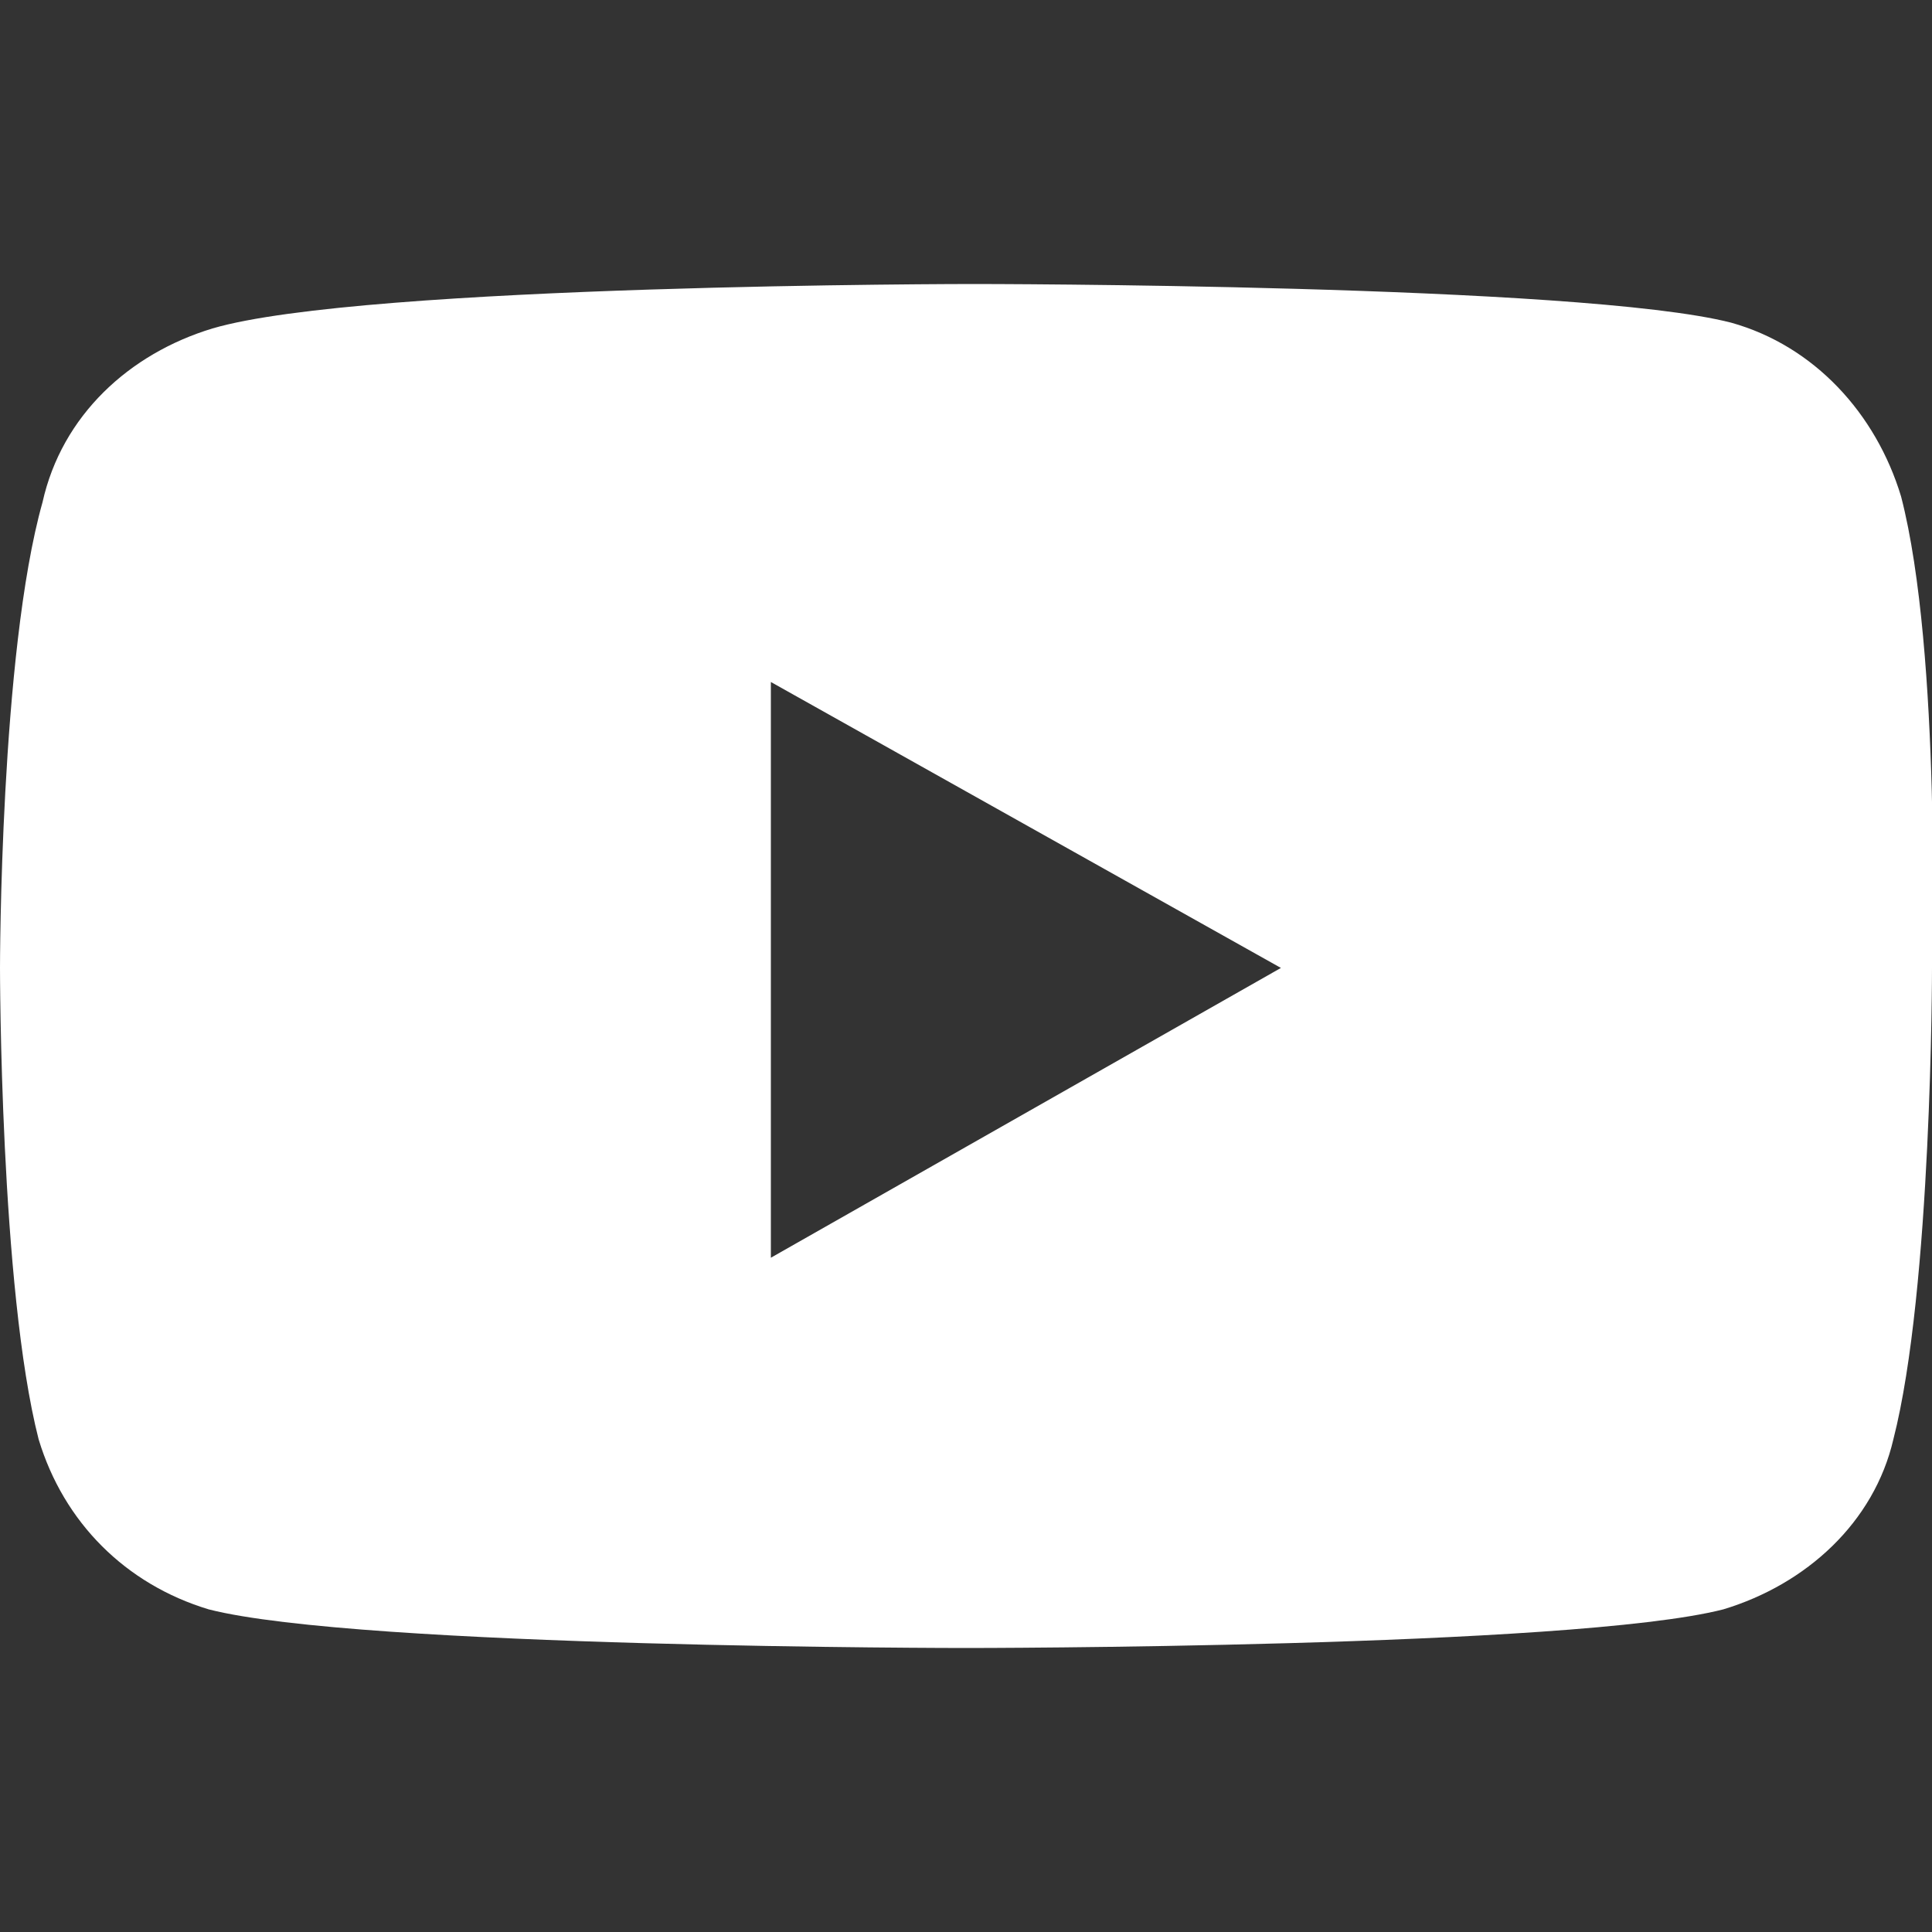
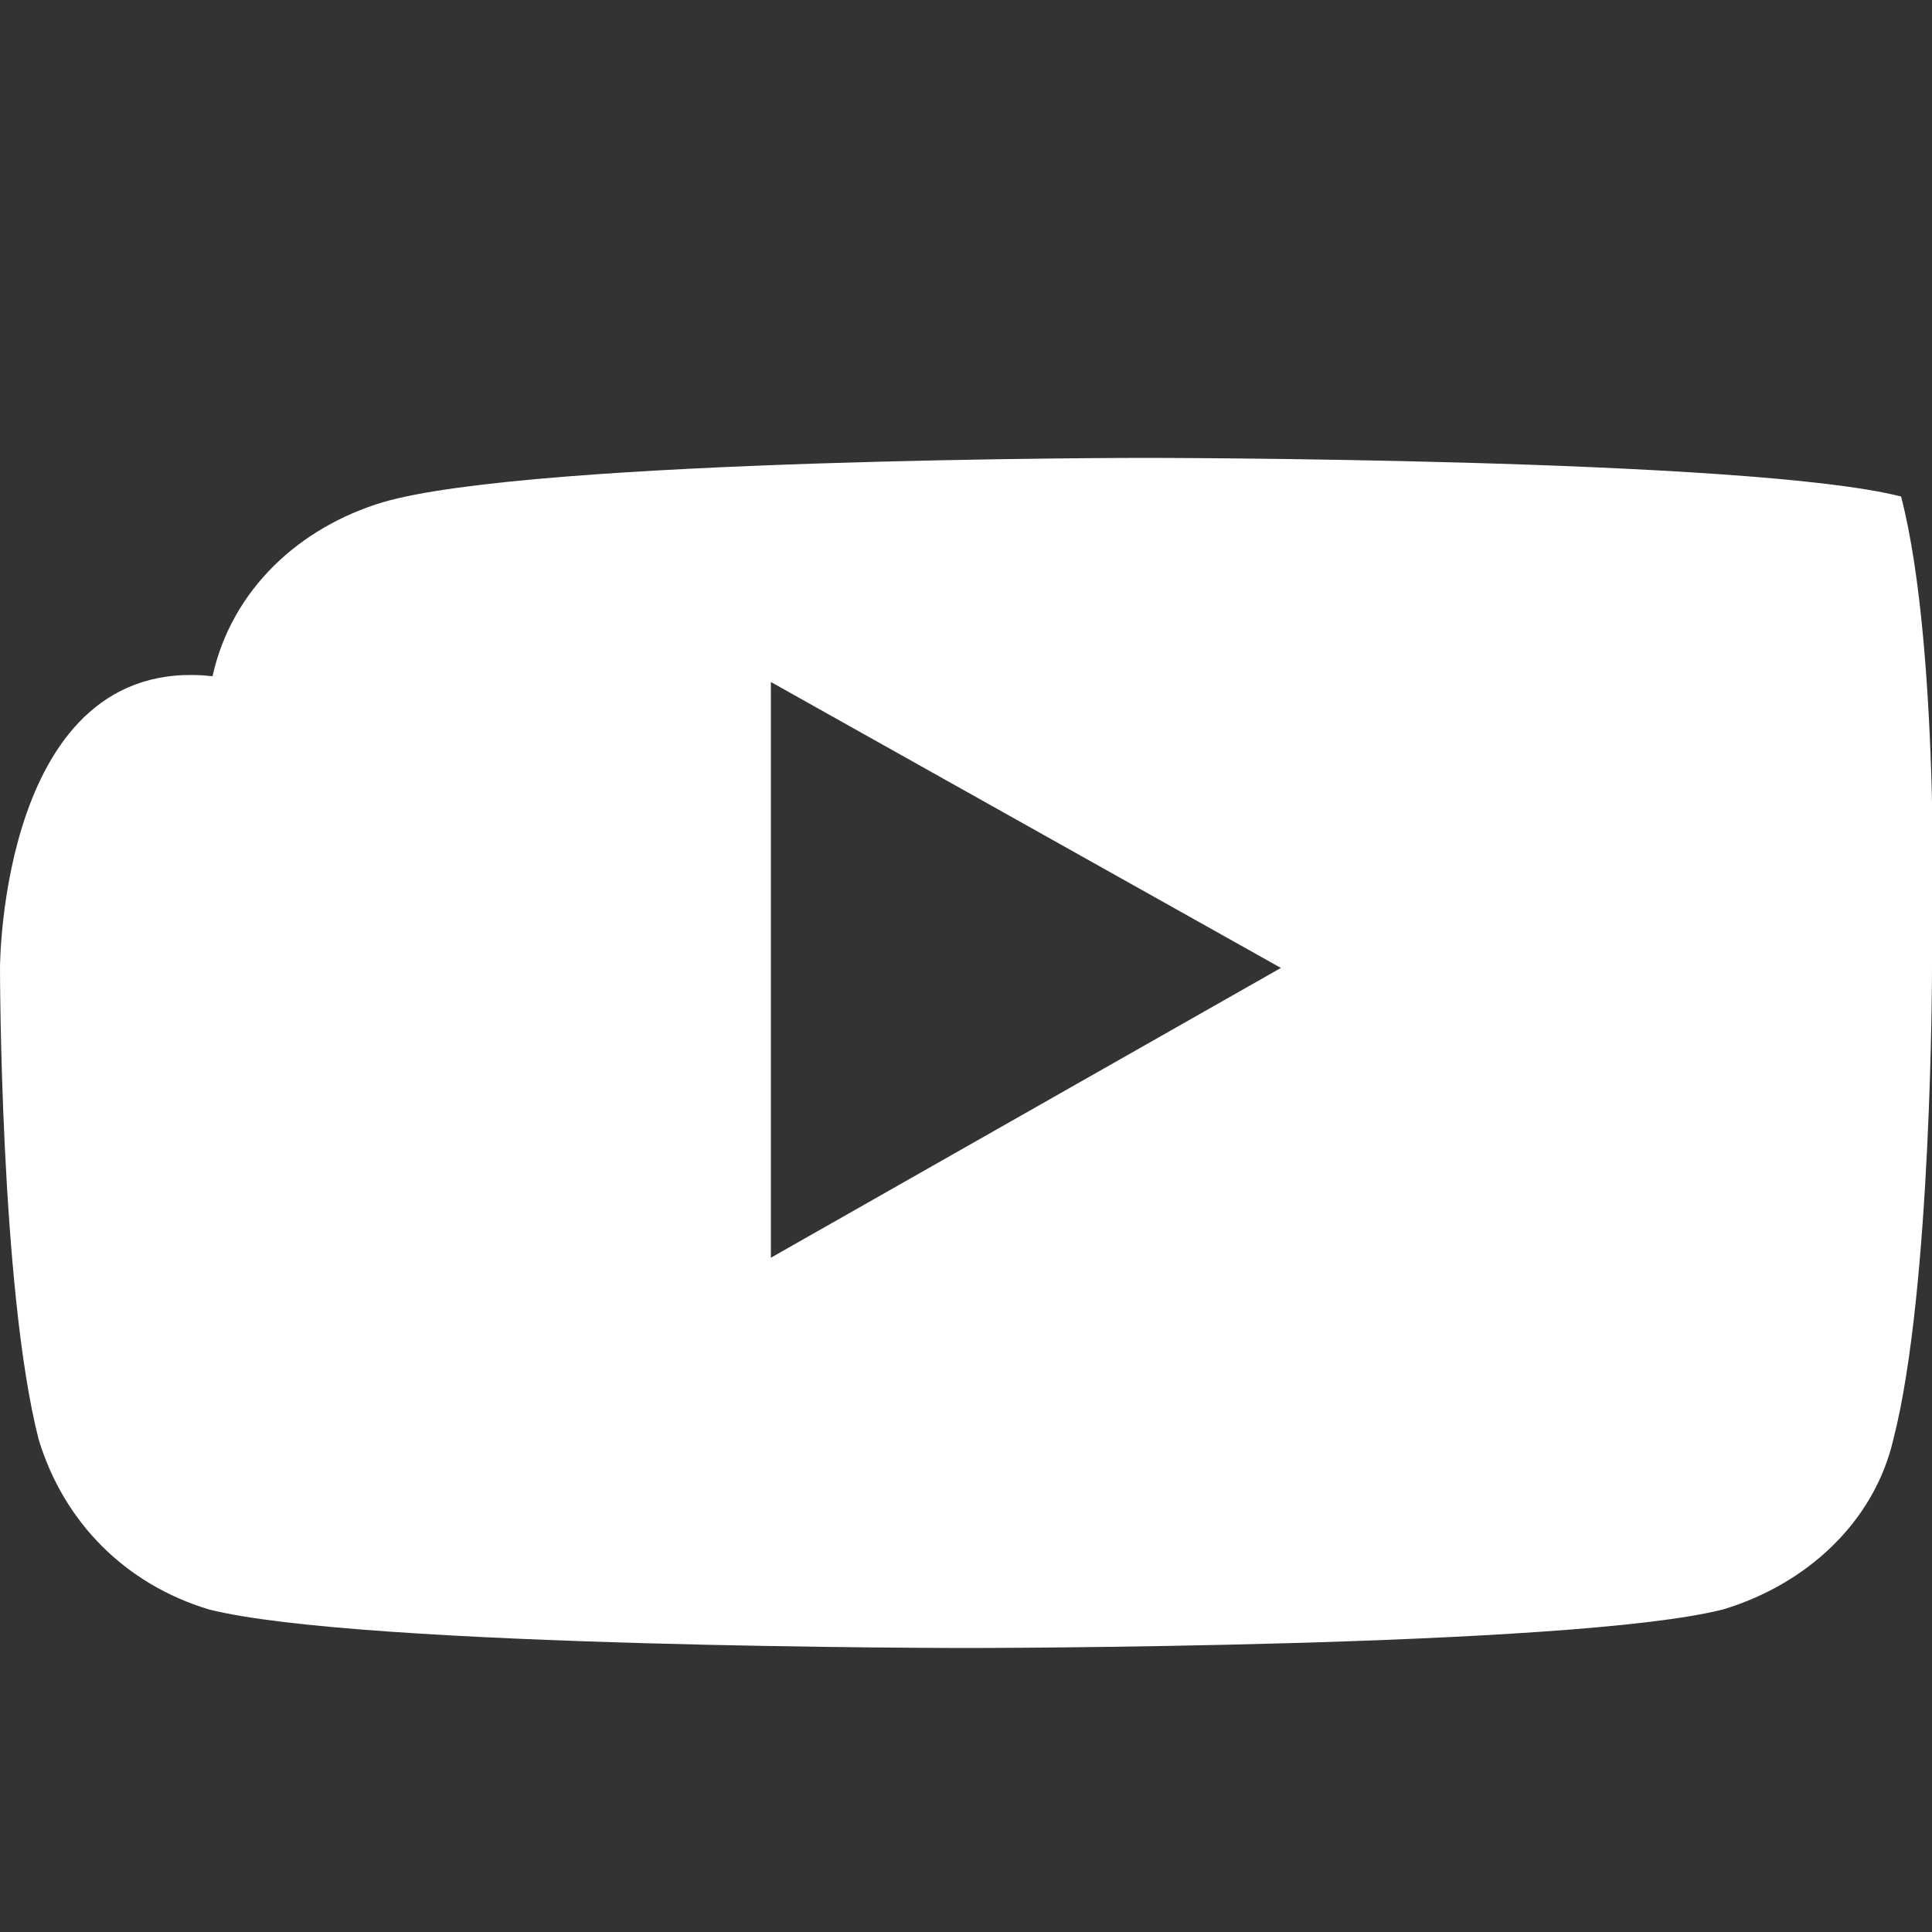
<svg xmlns="http://www.w3.org/2000/svg" version="1.1" id="Calque_1" x="0px" y="0px" viewBox="0 0 100 100" style="enable-background:new 0 0 100 100;" xml:space="preserve">
  <rect x="0" y="0" width="100" height="100" fill="#333333" stroke="none" />
-   <path d="M98.4,25.7c-1.3-4.3-4.5-7.8-8.8-9c-7.8-2-39.2-2-39.2-2s-31.6,0-39.4,2.3c-4.3,1.3-7.8,4.5-8.8,9C0,33.8,0,50.1,0,50.1  s0,16.6,2,24.4c1.3,4.3,4.5,7.5,8.8,8.8c7.8,2,39.2,2,39.2,2s31.4,0,39.2-2c4.3-1.3,7.8-4.5,8.8-8.8c2-7.8,2-24.4,2-24.4  S100.5,33.8,98.4,25.7z M39.9,65.1V35.3l26.4,14.8L39.9,65.1L39.9,65.1z" fill="#ffffff" />
+   <path d="M98.4,25.7c-7.8-2-39.2-2-39.2-2s-31.6,0-39.4,2.3c-4.3,1.3-7.8,4.5-8.8,9C0,33.8,0,50.1,0,50.1  s0,16.6,2,24.4c1.3,4.3,4.5,7.5,8.8,8.8c7.8,2,39.2,2,39.2,2s31.4,0,39.2-2c4.3-1.3,7.8-4.5,8.8-8.8c2-7.8,2-24.4,2-24.4  S100.5,33.8,98.4,25.7z M39.9,65.1V35.3l26.4,14.8L39.9,65.1L39.9,65.1z" fill="#ffffff" />
</svg>